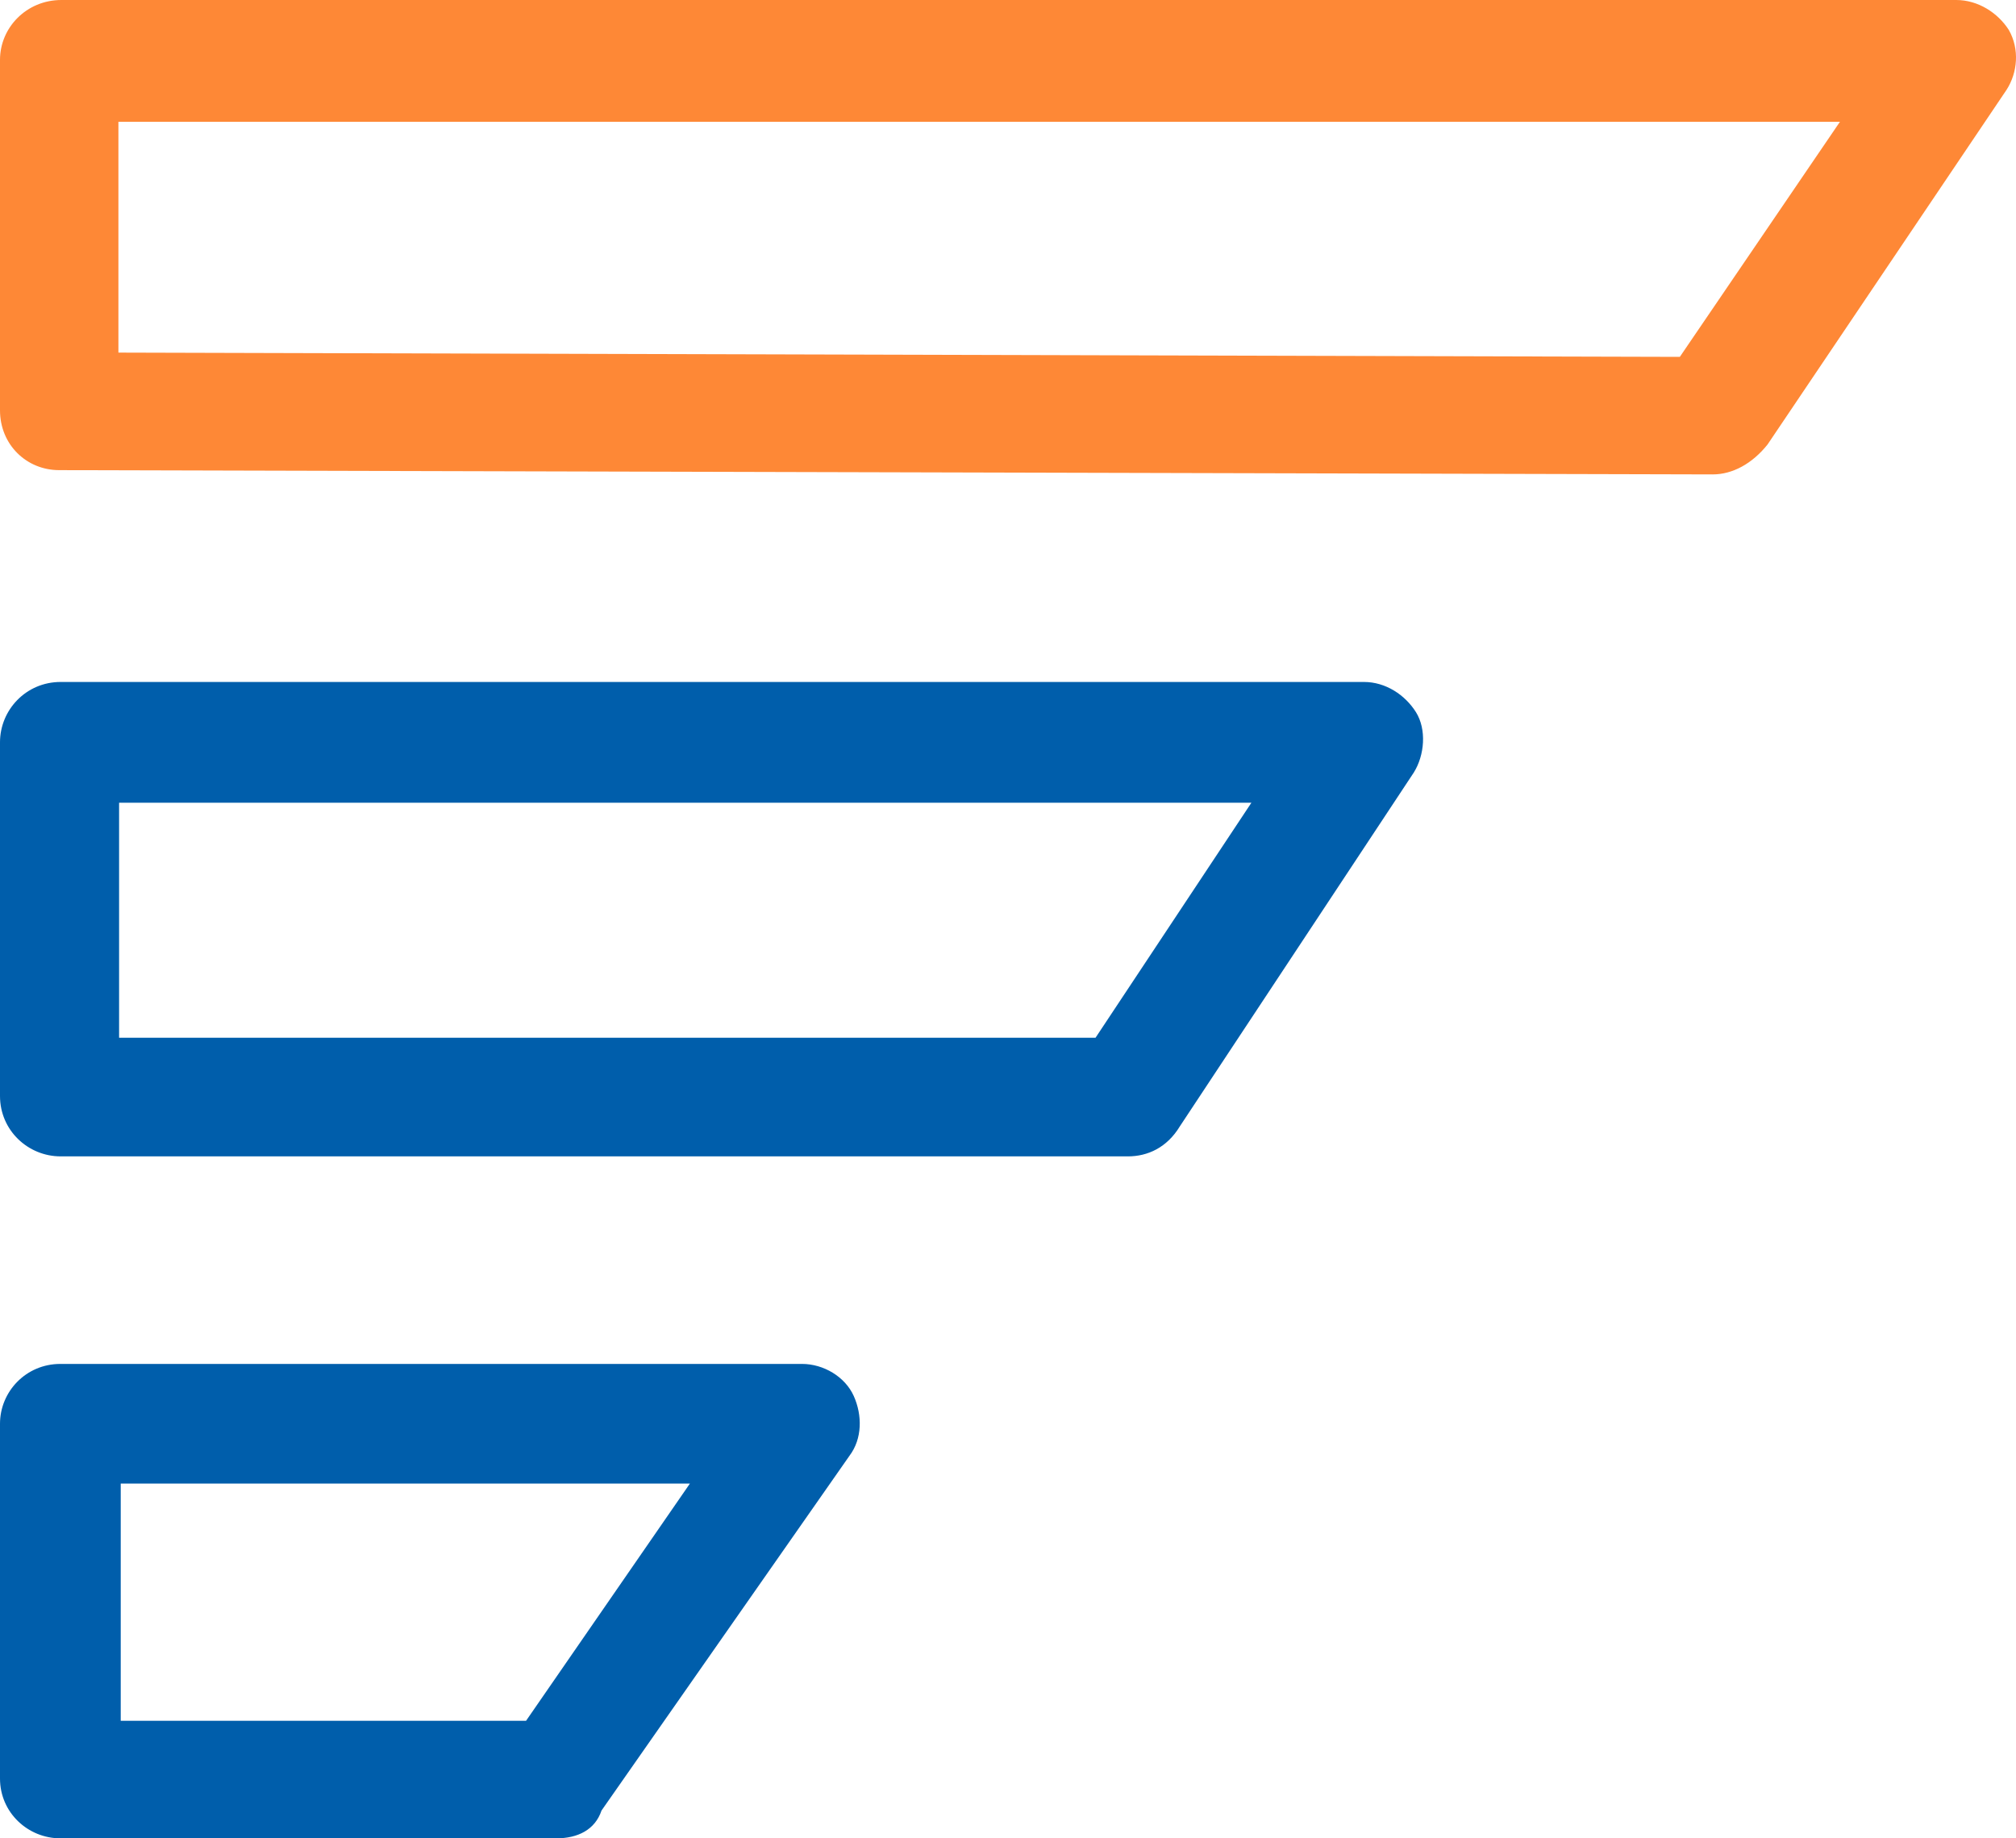
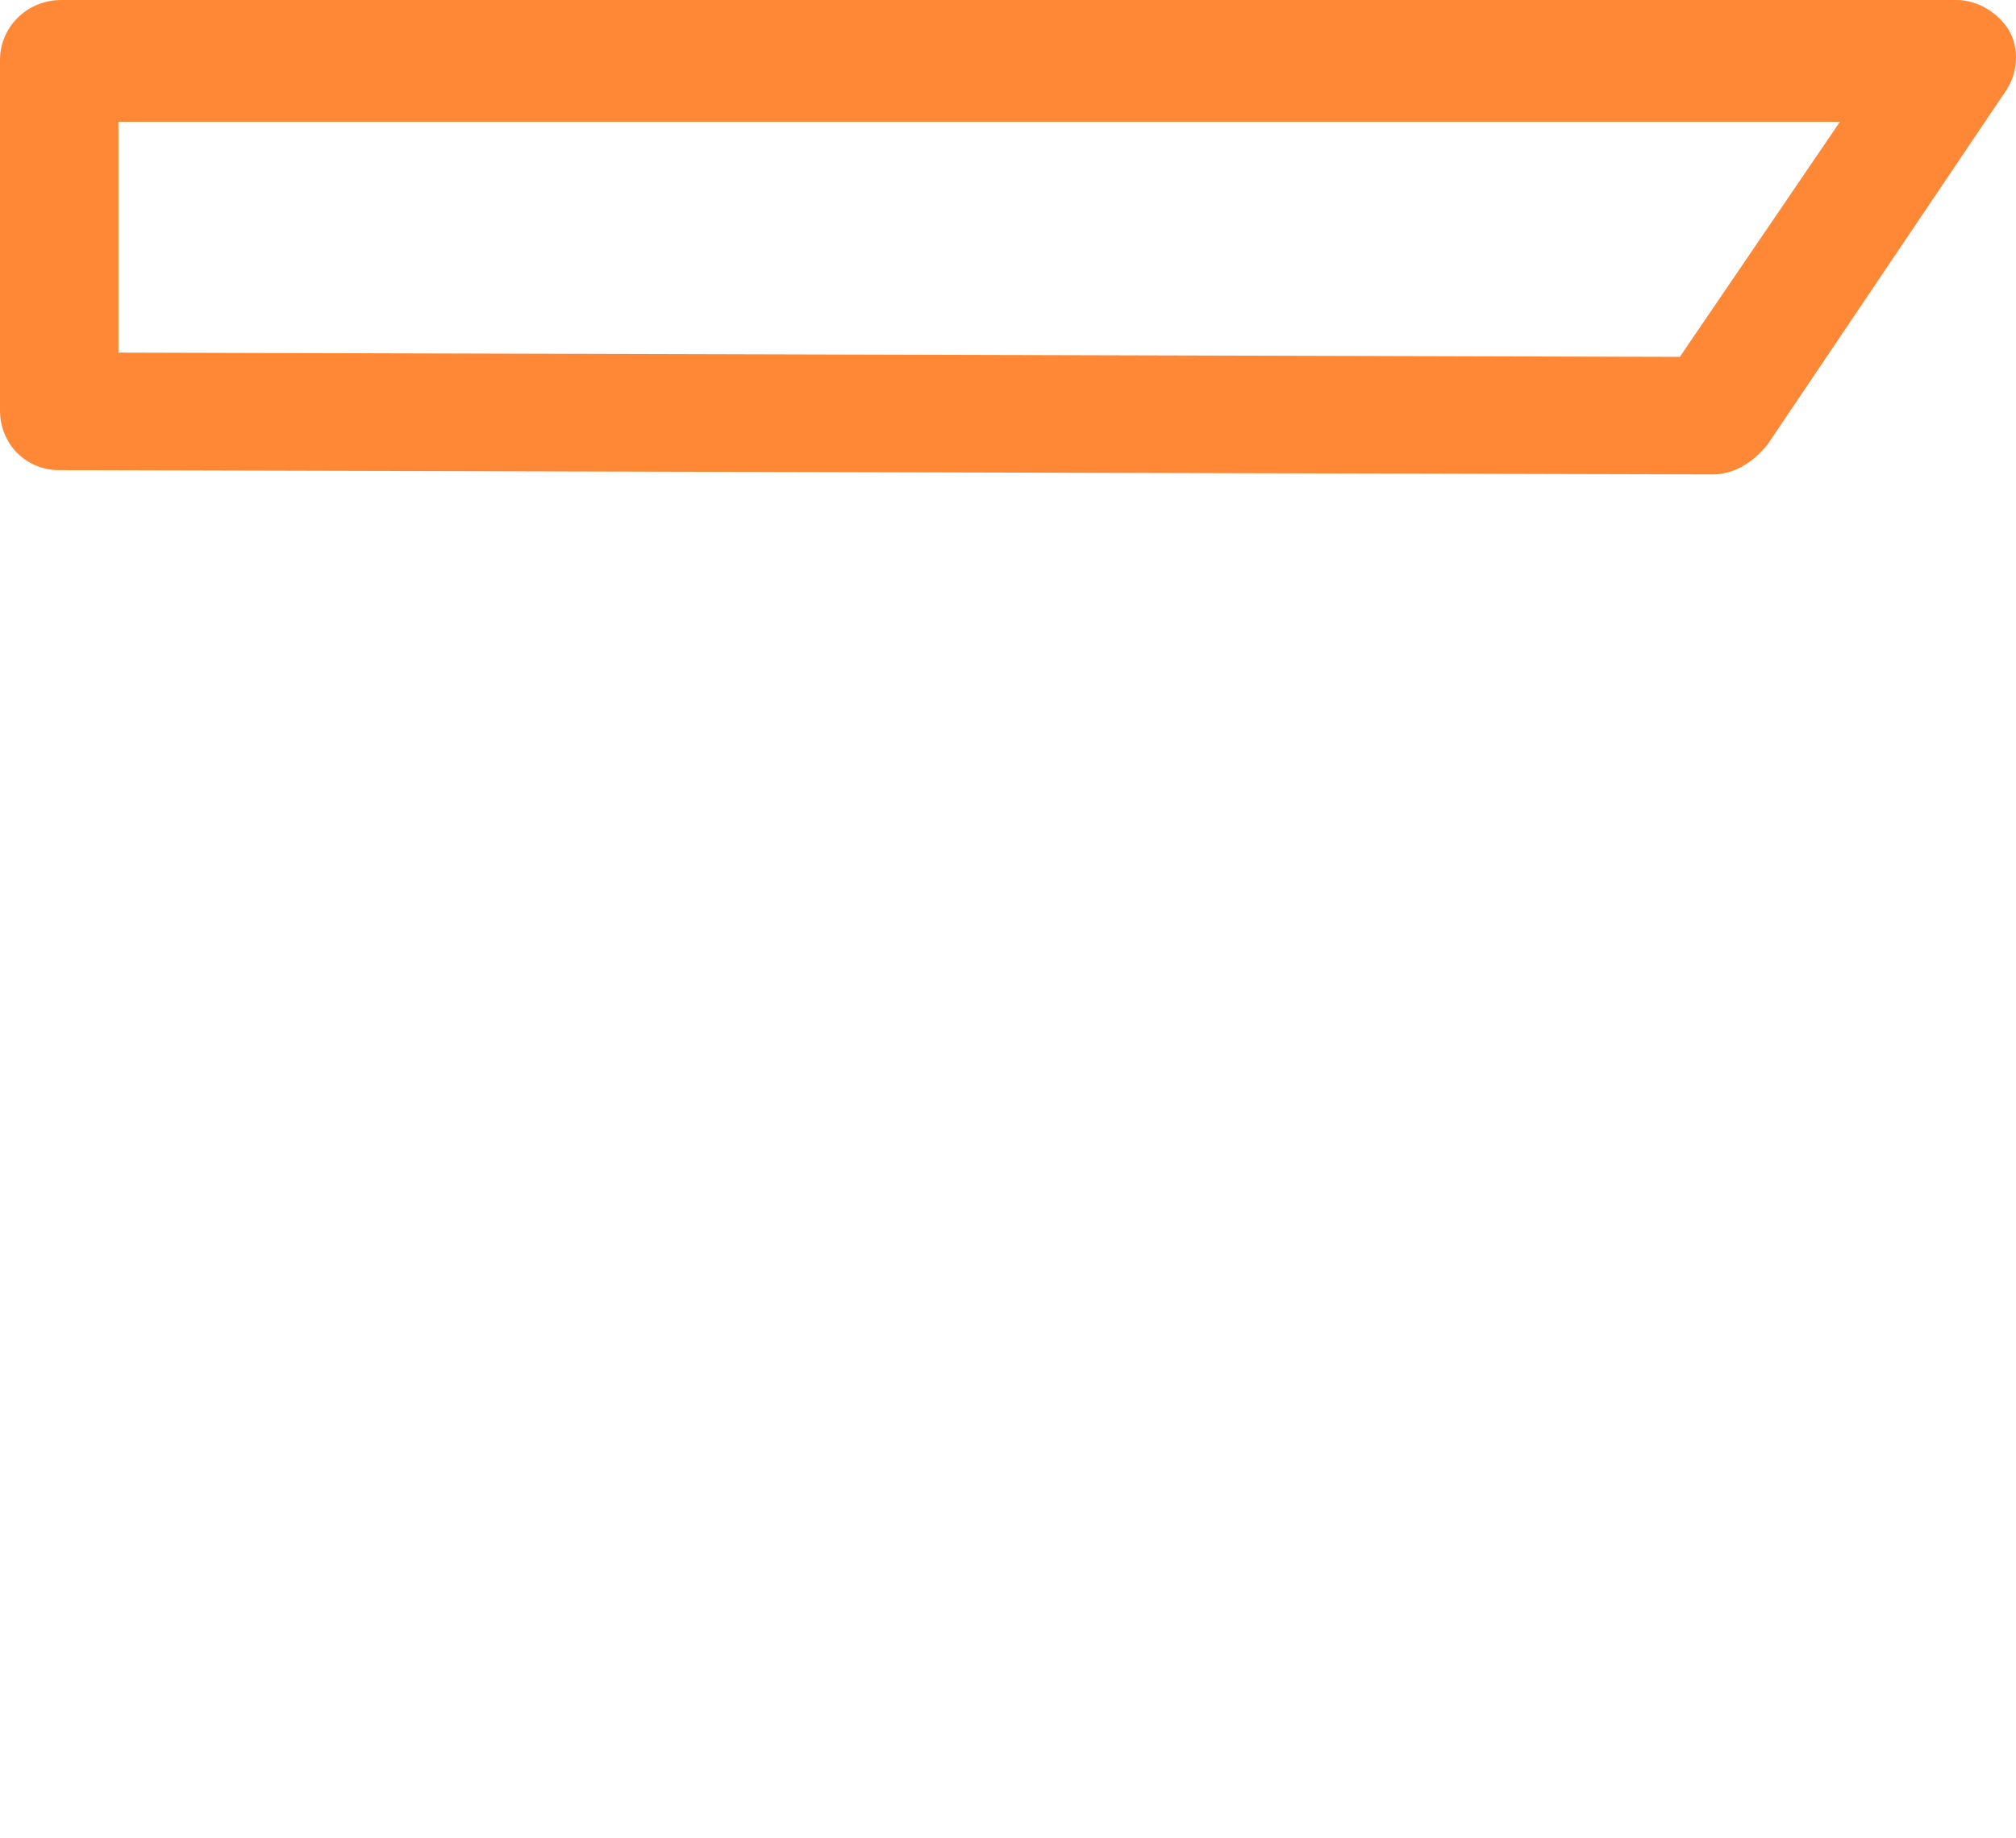
<svg xmlns="http://www.w3.org/2000/svg" width="68" height="62" viewBox="0 0 68 62" fill="none">
-   <path d="M18.762 62H2.036C0.945 62 0 61.135 0 59.982V48.018C0 46.937 0.873 46 2.036 46H27.052C27.779 46 28.506 46.432 28.797 47.081C29.088 47.73 29.088 48.523 28.652 49.099L20.289 61.063C20.071 61.712 19.489 62 18.762 62ZM4.072 58.036H17.744L23.27 50.036H4.072V58.036Z" fill="#005EAB" />
-   <path d="M38.047 39H2.045C0.949 39 0 38.127 0 36.964V25.036C0 23.945 0.876 23 2.045 23H46.007C46.738 23 47.395 23.436 47.76 24.018C48.125 24.6 48.052 25.473 47.687 26.055L39.8 37.982C39.361 38.709 38.705 39 38.047 39ZM4.017 35H36.952L42.21 27.073H4.017V35Z" fill="#005EAB" />
  <path d="M57.771 16L1.997 15.856C0.888 15.856 0 14.991 0 13.838V2.018C0 0.937 0.888 0 2.071 0H65.982C66.721 0 67.387 0.432 67.757 1.009C68.127 1.658 68.053 2.45 67.683 3.027L59.62 14.991C59.102 15.64 58.437 16 57.771 16ZM3.994 11.892L56.661 12.036L62.061 4.108H3.994V11.892Z" fill="#FE8836" />
</svg>